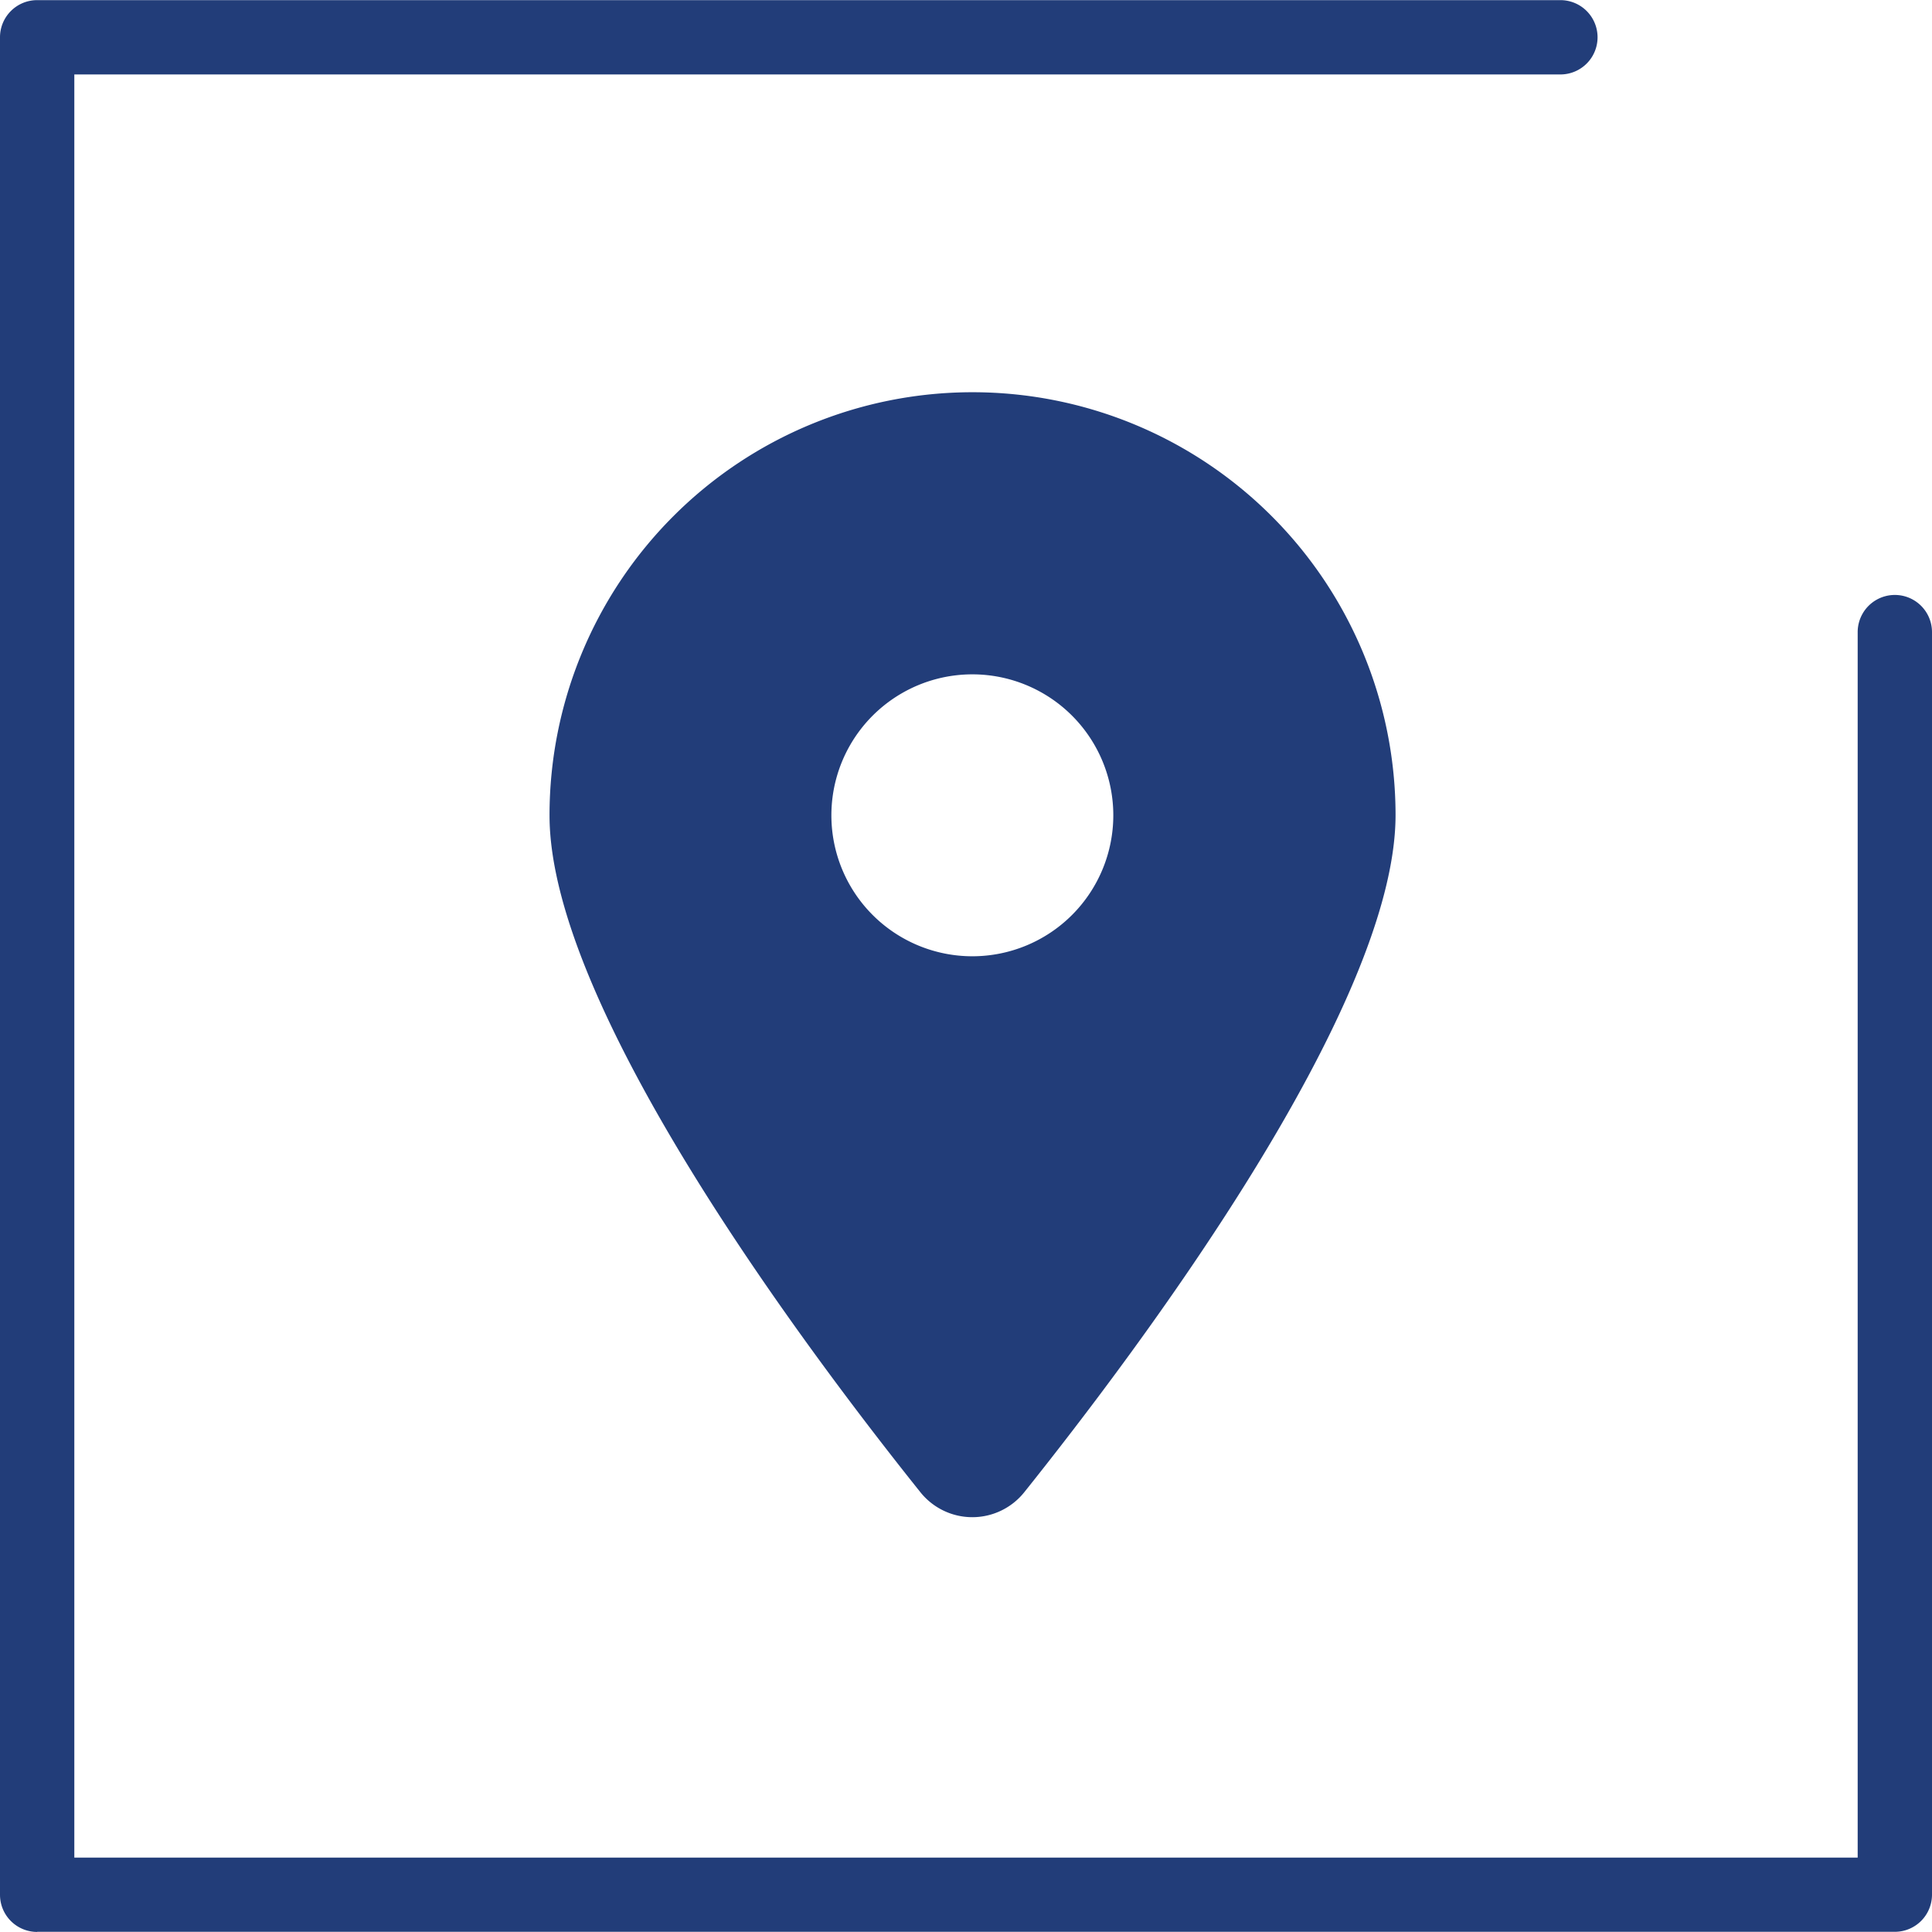
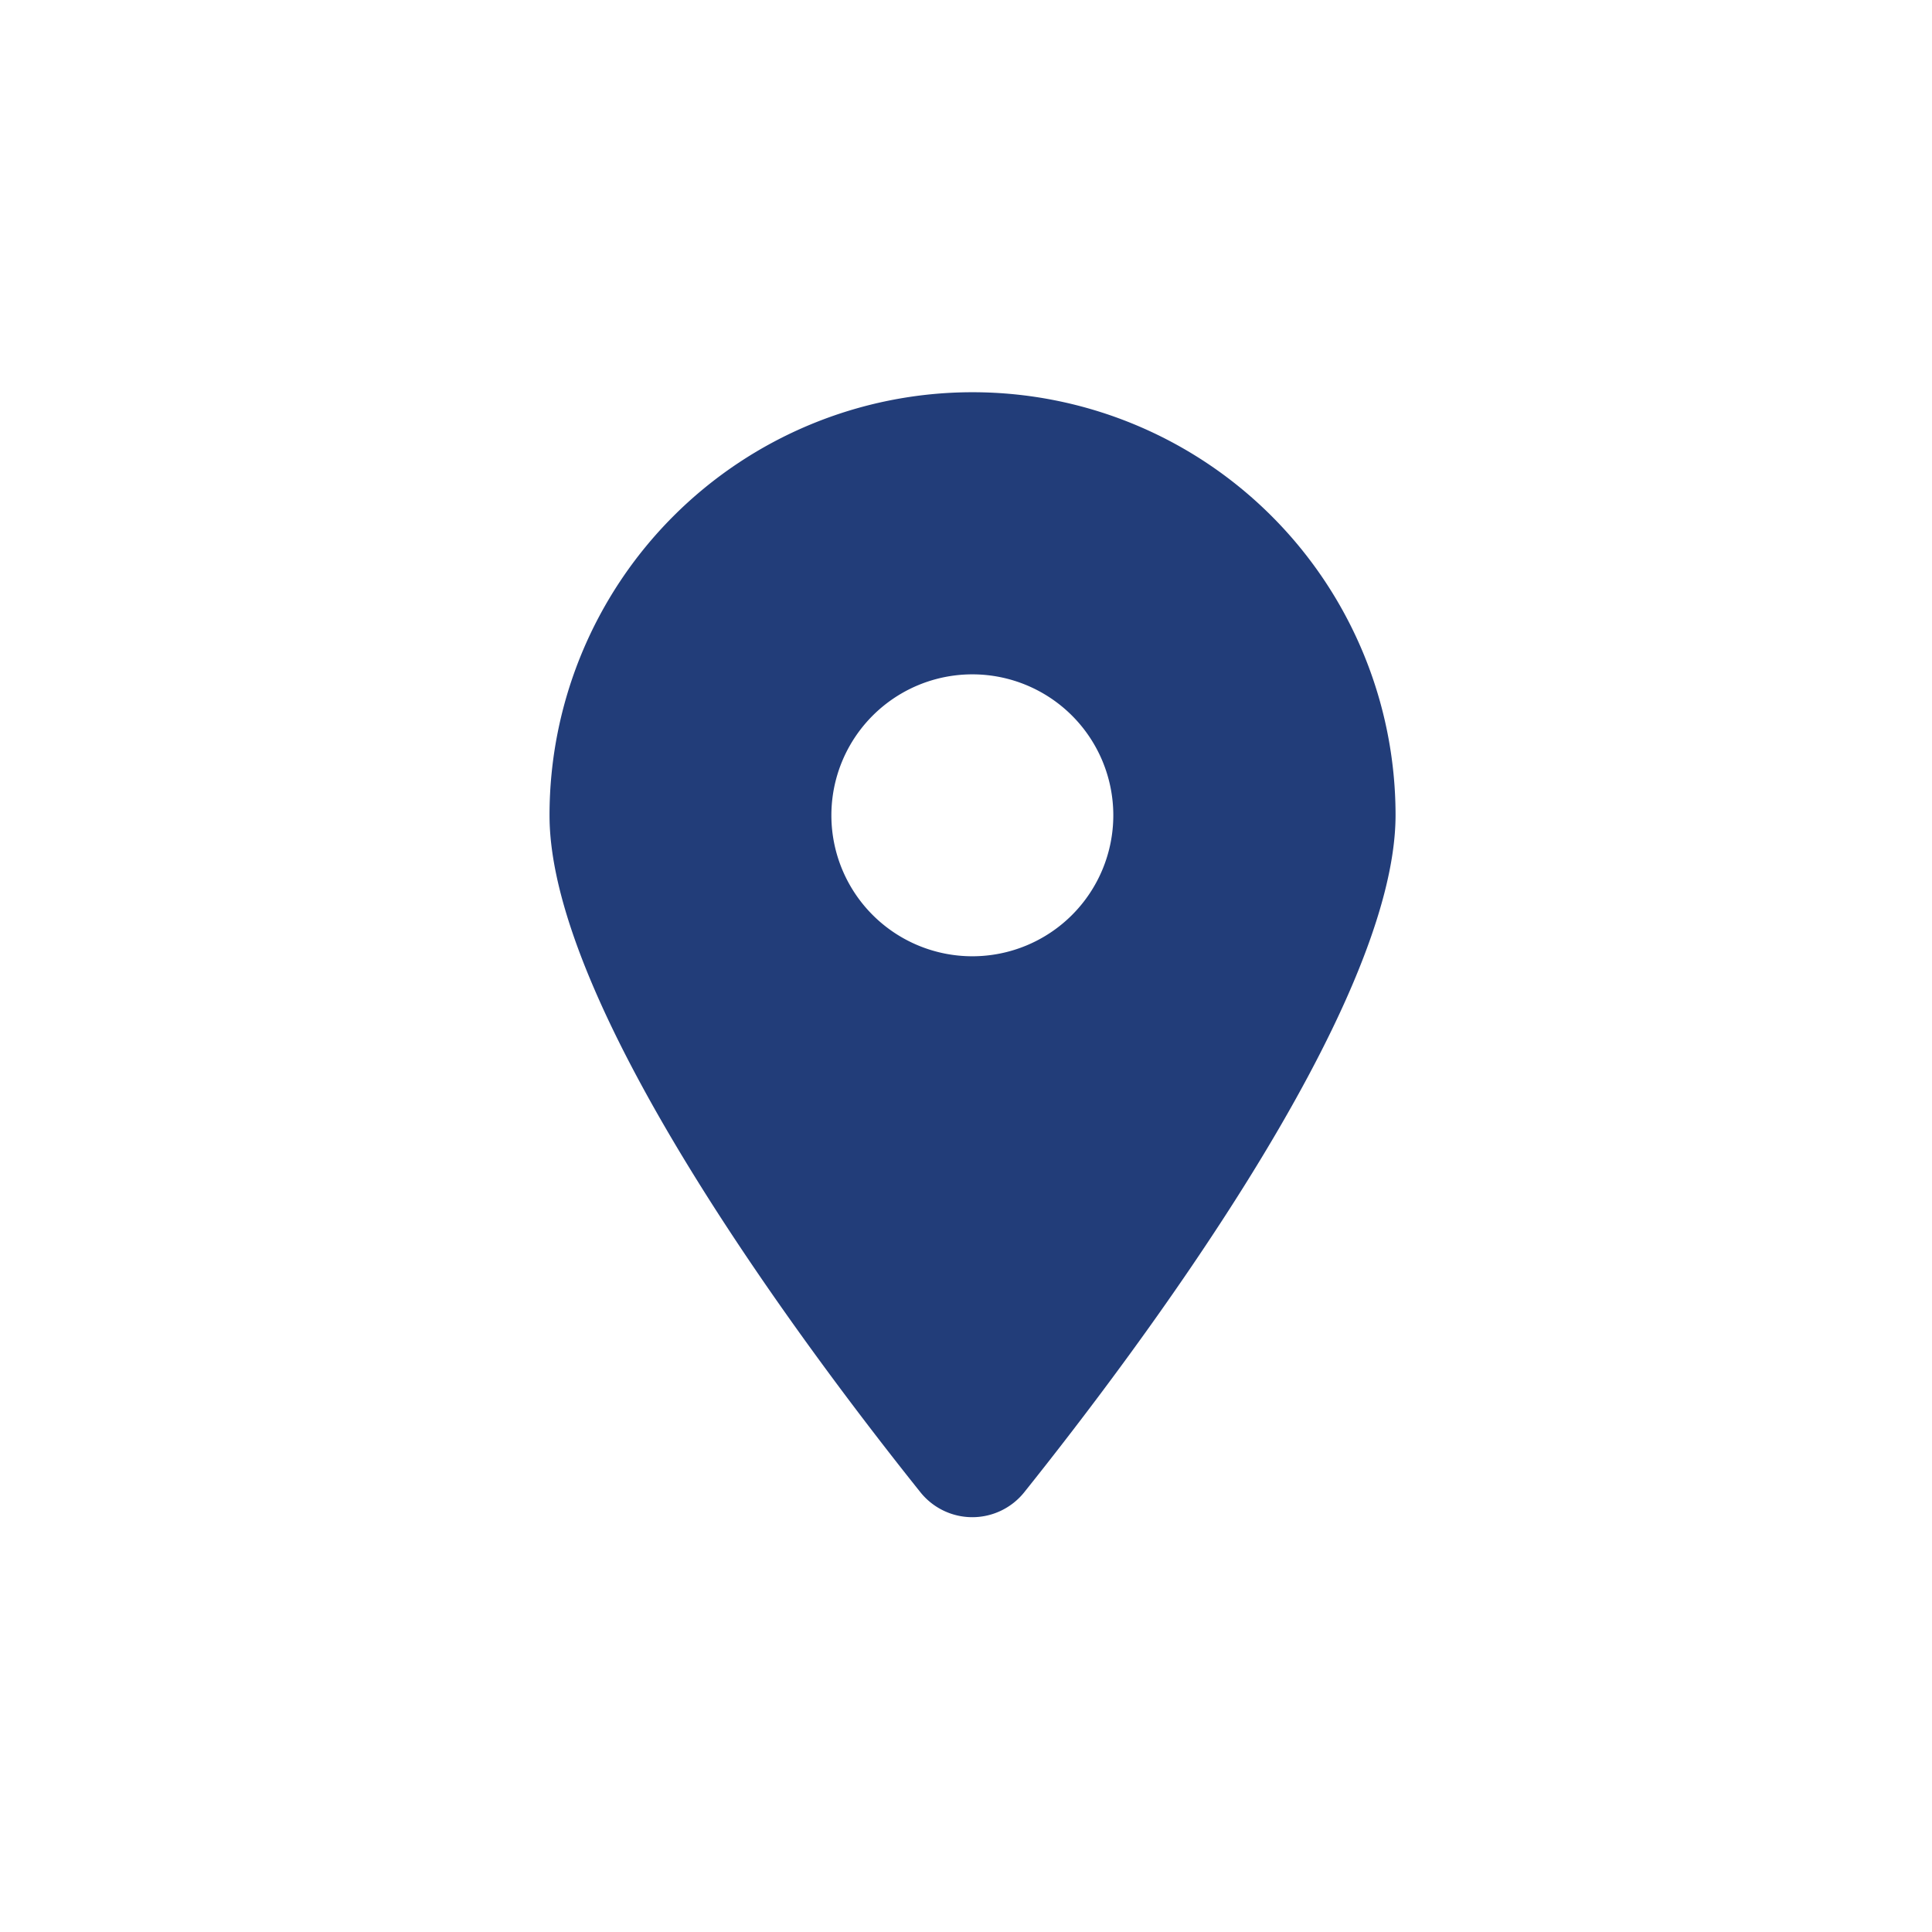
<svg xmlns="http://www.w3.org/2000/svg" id="Gruppe_43" data-name="Gruppe 43" width="29.687" height="29.686" viewBox="0 0 29.687 29.686">
-   <path id="Pfad_6" data-name="Pfad 6" d="M.571,53.7H29.116a.571.571,0,0,0,.571-.571v-19.4a.571.571,0,0,0-1.142,0V52.56H1.142v-27.4H23.977a.571.571,0,1,0,0-1.142H.571A.571.571,0,0,0,0,24.587V53.132a.571.571,0,0,0,.571.57Zm0,0" transform="translate(0 -24.016)" fill="#223d79" />
  <path id="location-dot-solid_2_" data-name="location-dot-solid (2)" d="M7.3,16.892c1.736-2.172,5.7-7.438,5.7-10.4A6.5,6.5,0,0,0,0,6.5c0,2.957,3.959,8.223,5.7,10.4A1.022,1.022,0,0,0,7.3,16.892ZM6.5,4.331A2.166,2.166,0,1,1,4.331,6.5,2.166,2.166,0,0,1,6.5,4.331Z" transform="translate(8.444 6.031)" fill="#223d79" />
</svg>